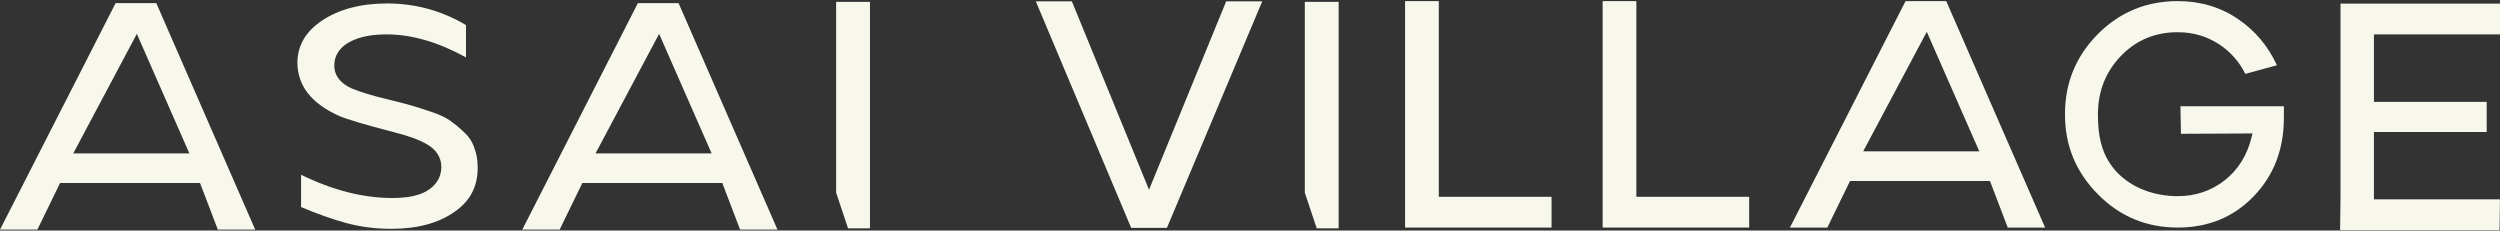
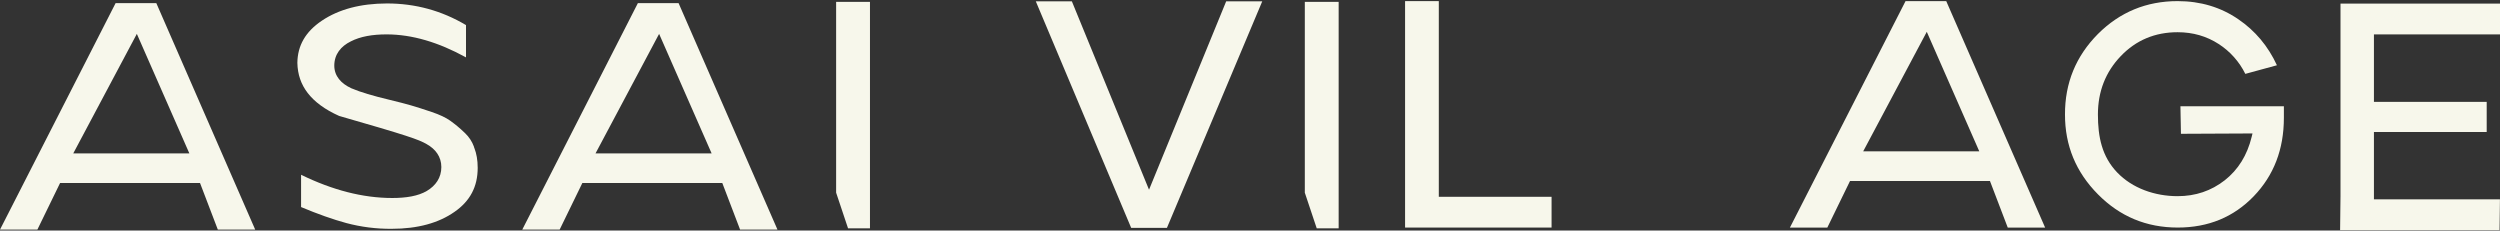
<svg xmlns="http://www.w3.org/2000/svg" width="1334" height="123" viewBox="0 0 1334 123" fill="none">
  <rect x="0" y="0" width="1334" height="123" fill="#333333" stroke="none" />
  <path fill-rule="evenodd" clip-rule="evenodd" d="M749.749 121.423V0.596H767.745V105.01H827.915V121.423H749.749Z" fill="#F7F7EB" />
-   <path fill-rule="evenodd" clip-rule="evenodd" d="M855.17 121.423V0.596H873.166V105.01H933.367V121.423H855.17Z" fill="#F7F7EB" />
  <path fill-rule="evenodd" clip-rule="evenodd" d="M1119.42 18.166C1131.14 6.442 1145.33 0.596 1161.99 0.596C1174.17 0.596 1184.98 3.824 1194.38 10.279C1203.4 16.43 1210.25 24.621 1214.97 34.822L1198.1 39.42C1194.9 32.934 1190 27.423 1183.91 23.494C1177.42 19.292 1170.12 17.191 1161.96 17.191C1149.9 17.191 1139.76 21.454 1131.63 29.95C1123.5 38.446 1119.45 48.86 1119.45 61.101C1119.45 73.037 1121.55 83.451 1129.71 92.008C1137.84 100.504 1149.87 104.675 1161.96 104.675C1171.52 104.675 1179.89 101.843 1187.11 96.21C1194.32 90.546 1199.1 82.812 1201.48 73.068L1201.94 71.21L1163.75 71.393L1163.48 56.716H1218.68V62.836C1218.68 79.706 1213.29 93.622 1202.58 104.736C1191.86 115.851 1178.37 121.423 1162.02 121.423C1145.33 121.423 1131.14 115.516 1119.45 103.67C1107.69 91.825 1101.85 77.635 1101.88 61.101C1101.82 44.292 1107.69 30.011 1119.42 18.166Z" fill="#F7F7EB" />
  <path fill-rule="evenodd" clip-rule="evenodd" d="M1248.89 104.675V1.935H1334V18.348H1266.73V54.341H1326.9V70.418H1266.73V106.38H1333.97L1333.76 122.793H1248.68L1248.89 104.675Z" fill="#F7F7EB" />
  <path fill-rule="evenodd" clip-rule="evenodd" d="M955.107 121.423L1016.8 0.596H1038.51L1091.28 121.453H1071.34L1061.84 96.575H987.172L975.052 121.453H955.107V121.423ZM1056.14 80.741L1028.13 16.978L994.206 80.741H1056.14Z" fill="#F7F7EB" />
  <path d="M446.159 102.818V0.992H464.216V121.849H452.523L446.159 102.818Z" fill="#F7F7EB" />
  <path d="M654.288 0.718L613.119 101.234L571.95 0.718H552.705L603.588 121.575H613.058H613.18H622.68L673.532 0.718H654.288Z" fill="#F7F7EB" />
  <path fill-rule="evenodd" clip-rule="evenodd" d="M278.683 122.519L340.375 1.661H362.086L414.857 122.519H394.912L385.411 97.641H310.747L298.628 122.519H278.683ZM379.717 81.837L351.703 18.074L317.781 81.837H379.717Z" fill="#F7F7EB" />
  <path fill-rule="evenodd" clip-rule="evenodd" d="M0 122.519L61.693 1.661H83.404L136.174 122.519H116.229L106.729 97.641H32.064L19.945 122.519H0ZM101.034 81.837L73.02 18.074L39.098 81.837H101.034Z" fill="#F7F7EB" />
-   <path fill-rule="evenodd" clip-rule="evenodd" d="M242.567 113.019C250.88 107.233 254.899 99.59 254.899 89.541C254.899 85.4 254.26 81.898 253.102 78.945L252.92 78.488L252.889 78.366V78.244C251.884 75.504 250.271 73.068 248.169 71.058L248.109 70.997L247.682 70.601C245.368 68.348 242.871 66.308 240.252 64.42C237.999 62.806 234.771 61.253 230.386 59.761C225.849 58.208 222.165 57.081 219.302 56.229C216.471 55.407 212.603 54.402 207.67 53.214C198.992 51.143 192.323 49.164 187.847 47.246H187.786L187.665 47.185L187.147 46.941C182.153 44.597 178.377 40.669 178.377 35.005C178.377 29.006 181.909 24.652 187.238 22.063C192.323 19.445 198.809 18.348 206.27 18.348C219.851 18.348 234.01 22.55 248.657 30.62V13.385C235.746 5.711 221.708 1.844 206.483 1.844C192.293 1.875 180.813 4.981 171.83 10.979C162.908 16.948 158.798 24.378 158.676 33.513C158.798 39.724 160.625 44.992 164.187 49.621C167.78 54.28 173.262 58.421 180.965 61.862C185.046 63.628 194.516 66.46 209.832 70.449C217.323 72.306 223.352 74.407 227.615 76.874C232.366 79.493 235.502 83.634 235.502 89.145C235.502 94.809 232.488 99.103 227.676 101.935C223.078 104.614 216.745 105.65 209.345 105.65C193.572 105.65 177.342 101.417 160.655 93.256V110.491C169.668 114.267 177.707 117.099 184.772 119.017C192.658 121.118 200.789 122.154 208.949 122.093C222.987 122.093 234.132 118.956 242.567 113.019Z" fill="#F7F7EB" />
+   <path fill-rule="evenodd" clip-rule="evenodd" d="M242.567 113.019C250.88 107.233 254.899 99.59 254.899 89.541C254.899 85.4 254.26 81.898 253.102 78.945L252.92 78.488L252.889 78.366V78.244C251.884 75.504 250.271 73.068 248.169 71.058L248.109 70.997L247.682 70.601C245.368 68.348 242.871 66.308 240.252 64.42C237.999 62.806 234.771 61.253 230.386 59.761C225.849 58.208 222.165 57.081 219.302 56.229C216.471 55.407 212.603 54.402 207.67 53.214C198.992 51.143 192.323 49.164 187.847 47.246H187.786L187.665 47.185L187.147 46.941C182.153 44.597 178.377 40.669 178.377 35.005C178.377 29.006 181.909 24.652 187.238 22.063C192.323 19.445 198.809 18.348 206.27 18.348C219.851 18.348 234.01 22.55 248.657 30.62V13.385C235.746 5.711 221.708 1.844 206.483 1.844C192.293 1.875 180.813 4.981 171.83 10.979C162.908 16.948 158.798 24.378 158.676 33.513C158.798 39.724 160.625 44.992 164.187 49.621C167.78 54.28 173.262 58.421 180.965 61.862C217.323 72.306 223.352 74.407 227.615 76.874C232.366 79.493 235.502 83.634 235.502 89.145C235.502 94.809 232.488 99.103 227.676 101.935C223.078 104.614 216.745 105.65 209.345 105.65C193.572 105.65 177.342 101.417 160.655 93.256V110.491C169.668 114.267 177.707 117.099 184.772 119.017C192.658 121.118 200.789 122.154 208.949 122.093C222.987 122.093 234.132 118.956 242.567 113.019Z" fill="#F7F7EB" />
  <path d="M696.248 102.818V0.992H714.305V121.849H702.612L696.248 102.818Z" fill="#F7F7EB" />
</svg>